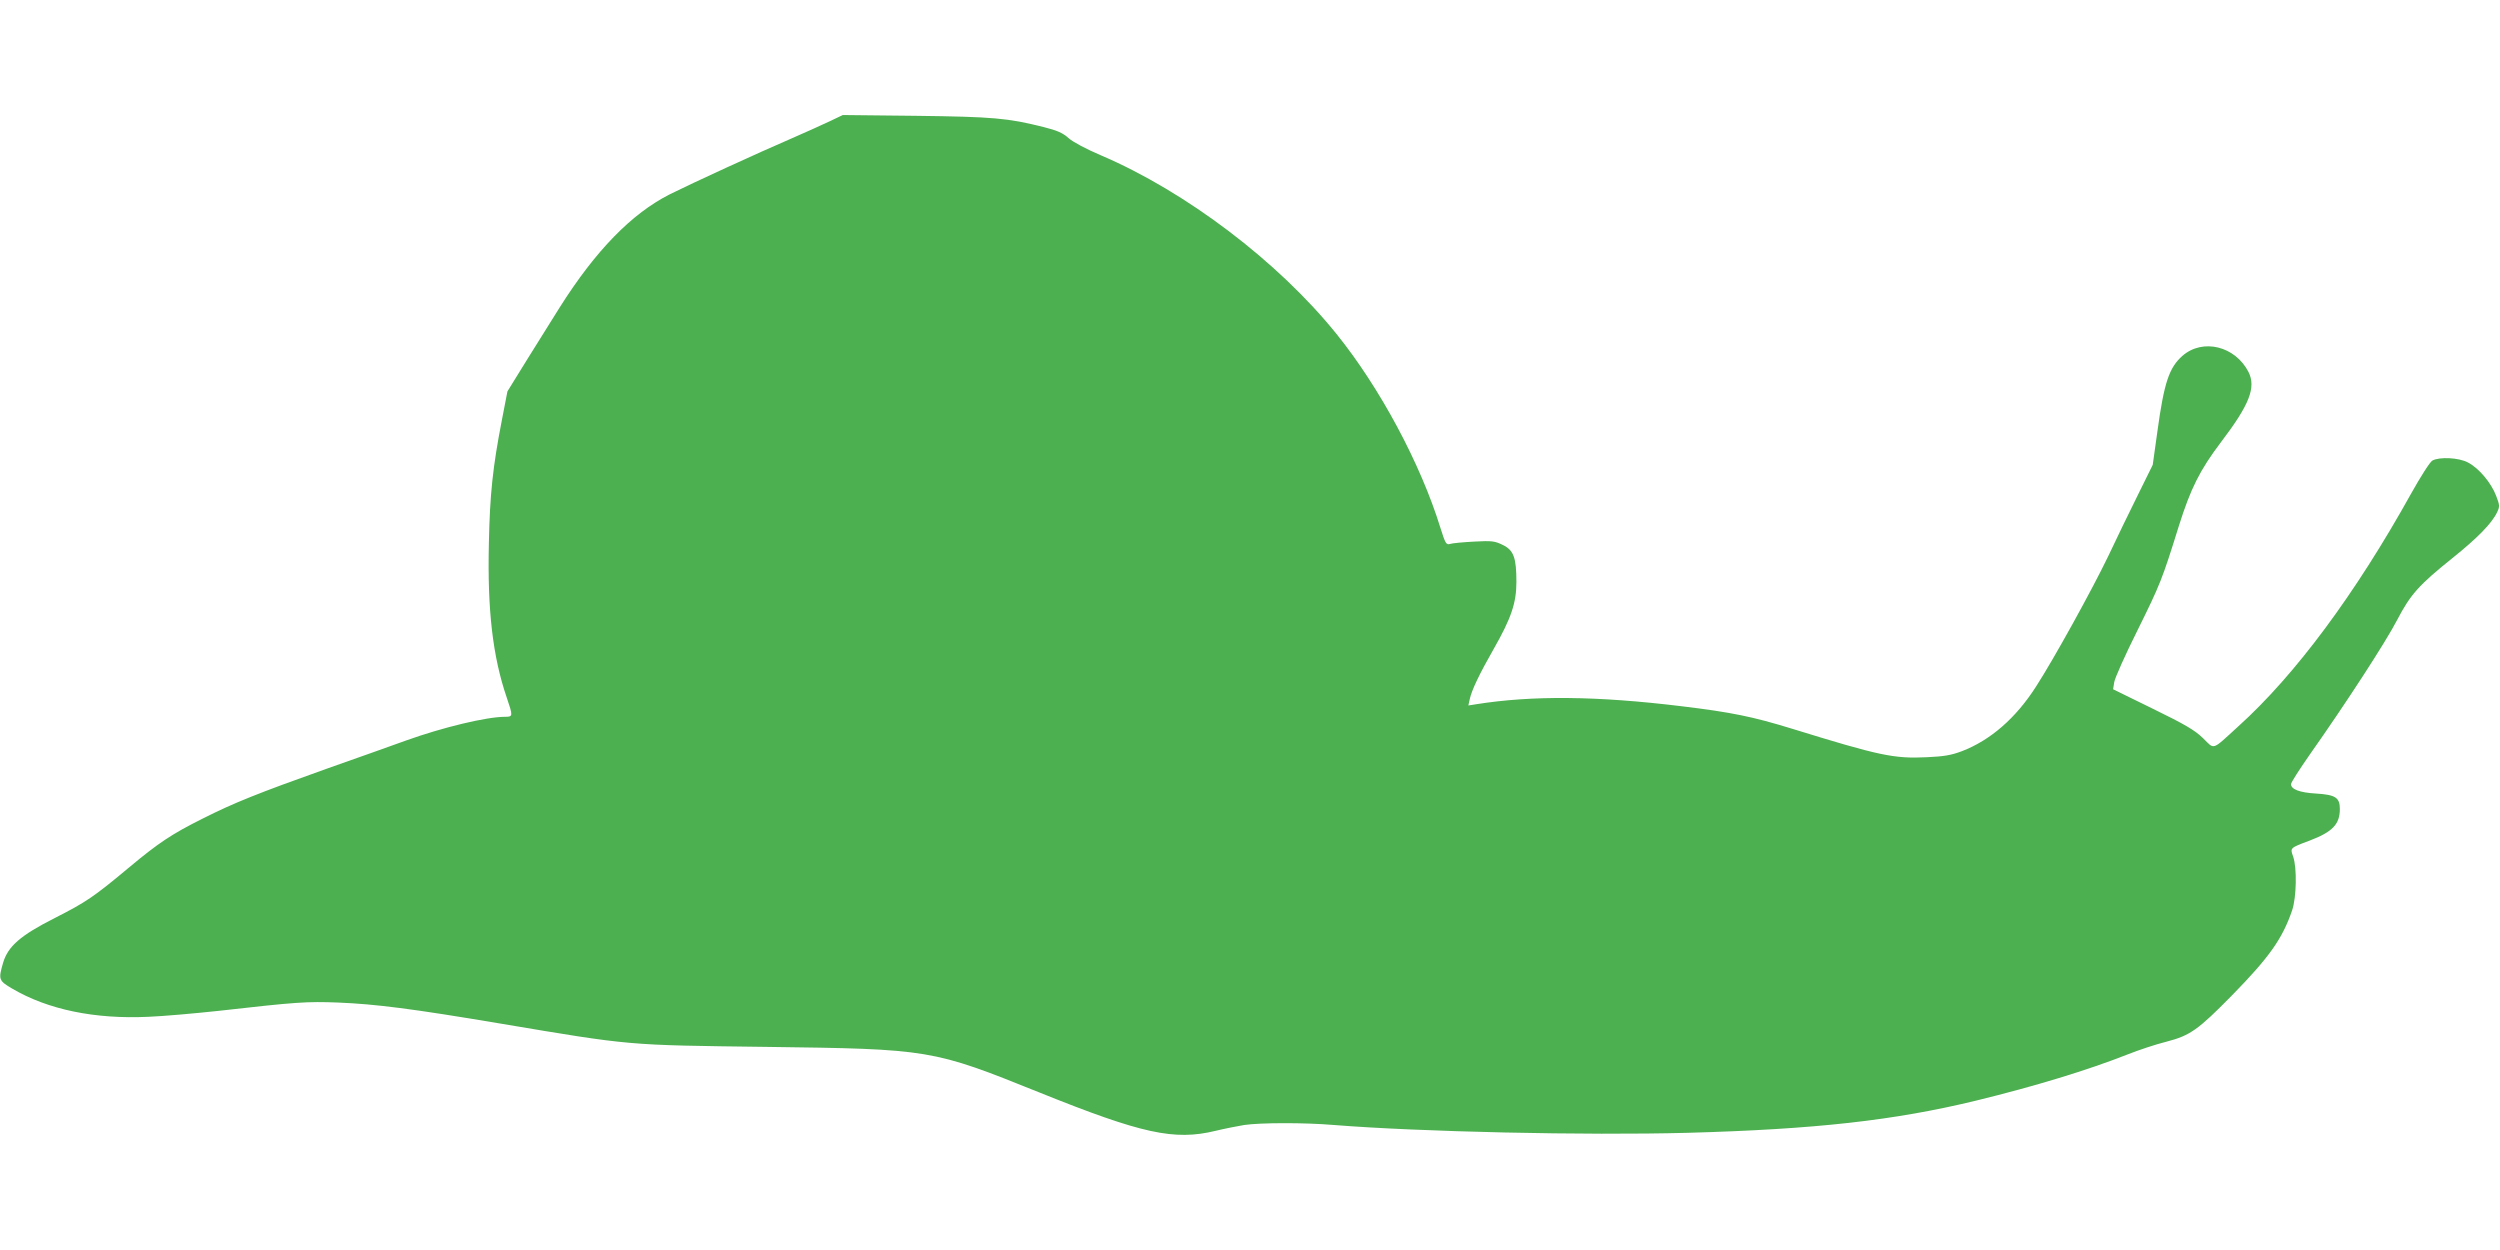
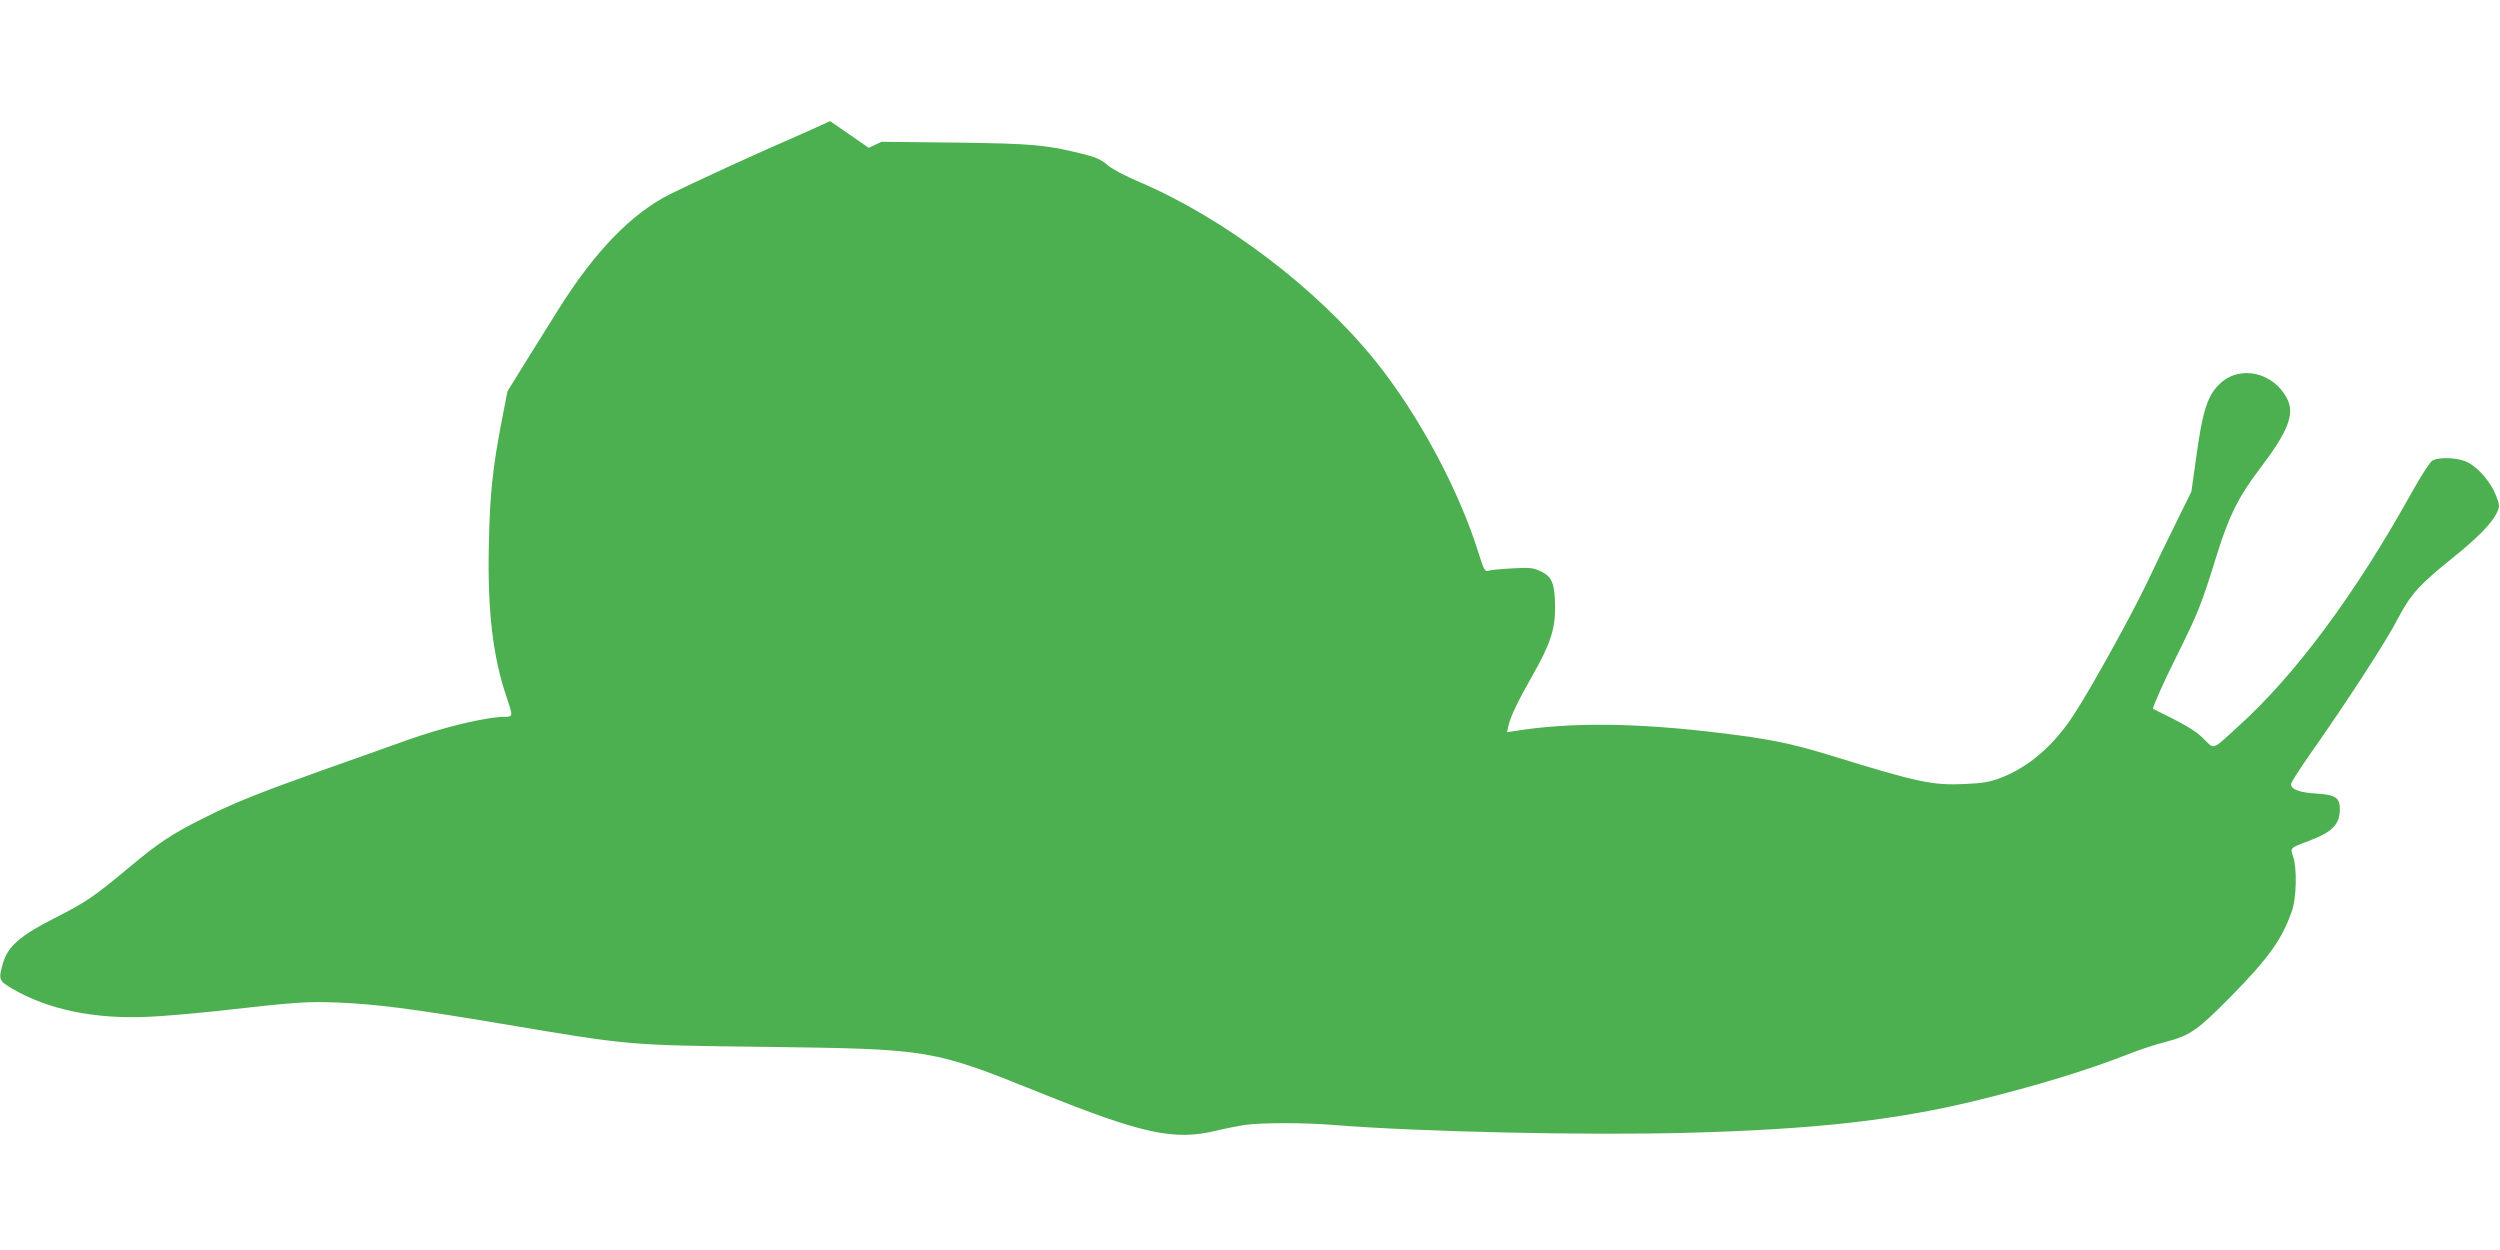
<svg xmlns="http://www.w3.org/2000/svg" version="1.0" width="1280pt" height="640pt" viewBox="0 0 1280 640" preserveAspectRatio="xMidYMid meet">
  <g transform="translate(0,640) scale(0.1,-0.1)" fill="#4caf50" stroke="none">
-     <path d="M4250 5780 c-36 -17 -126 -58 -200 -90 -167 -72 -505 -227 -621 -285 -195 -99 -379 -287 -564 -580 -34 -55 -109 -174 -165 -264 l-102 -165 -28 -145 c-47 -241 -62 -382 -67 -634 -8 -341 20 -579 91 -787 33 -97 33 -100 -8 -100 -95 0 -319 -54 -506 -121 -58 -21 -240 -86 -405 -144 -356 -127 -474 -174 -637 -256 -158 -79 -226 -124 -378 -251 -182 -152 -220 -177 -379 -258 -176 -89 -240 -145 -265 -229 -25 -86 -23 -92 47 -133 182 -107 422 -157 697 -144 75 3 234 17 355 30 406 46 456 49 615 43 194 -8 376 -31 834 -108 672 -113 642 -110 1356 -119 843 -11 852 -12 1403 -234 524 -211 689 -247 900 -196 45 11 111 24 147 30 81 12 307 13 460 0 437 -35 1291 -54 1810 -40 653 18 1058 63 1478 165 299 73 572 156 777 237 55 22 143 51 195 64 124 32 164 61 338 238 192 196 258 290 308 436 22 66 25 216 5 274 -16 45 -18 44 84 82 118 45 155 84 155 162 0 58 -22 73 -122 79 -85 5 -128 22 -128 48 0 9 44 77 97 153 184 261 390 578 447 689 68 130 111 178 283 316 126 101 202 178 228 234 14 29 14 36 -5 85 -25 66 -89 142 -144 170 -46 25 -146 30 -182 10 -12 -6 -61 -83 -109 -169 -285 -513 -594 -930 -886 -1193 -137 -125 -119 -119 -179 -60 -42 41 -91 70 -257 151 l-204 100 6 37 c3 20 57 141 120 267 115 232 126 260 210 530 61 194 108 288 217 432 146 192 180 280 140 359 -68 132 -234 173 -338 82 -68 -60 -94 -137 -128 -386 l-24 -172 -75 -152 c-42 -84 -111 -227 -154 -318 -82 -170 -276 -522 -369 -666 -103 -161 -233 -274 -379 -330 -55 -21 -93 -27 -180 -31 -168 -8 -240 7 -690 146 -202 62 -309 84 -565 115 -434 53 -766 56 -1054 10 l-38 -6 7 32 c10 47 50 130 123 258 89 156 116 235 116 342 0 125 -14 163 -70 190 -41 20 -56 22 -147 17 -56 -3 -111 -8 -123 -12 -19 -6 -24 2 -49 82 -101 328 -310 718 -532 993 -298 370 -771 729 -1207 915 -75 32 -143 68 -165 88 -29 26 -58 39 -126 56 -186 47 -262 53 -655 58 l-375 4 -65 -31z" />
+     <path d="M4250 5780 c-36 -17 -126 -58 -200 -90 -167 -72 -505 -227 -621 -285 -195 -99 -379 -287 -564 -580 -34 -55 -109 -174 -165 -264 l-102 -165 -28 -145 c-47 -241 -62 -382 -67 -634 -8 -341 20 -579 91 -787 33 -97 33 -100 -8 -100 -95 0 -319 -54 -506 -121 -58 -21 -240 -86 -405 -144 -356 -127 -474 -174 -637 -256 -158 -79 -226 -124 -378 -251 -182 -152 -220 -177 -379 -258 -176 -89 -240 -145 -265 -229 -25 -86 -23 -92 47 -133 182 -107 422 -157 697 -144 75 3 234 17 355 30 406 46 456 49 615 43 194 -8 376 -31 834 -108 672 -113 642 -110 1356 -119 843 -11 852 -12 1403 -234 524 -211 689 -247 900 -196 45 11 111 24 147 30 81 12 307 13 460 0 437 -35 1291 -54 1810 -40 653 18 1058 63 1478 165 299 73 572 156 777 237 55 22 143 51 195 64 124 32 164 61 338 238 192 196 258 290 308 436 22 66 25 216 5 274 -16 45 -18 44 84 82 118 45 155 84 155 162 0 58 -22 73 -122 79 -85 5 -128 22 -128 48 0 9 44 77 97 153 184 261 390 578 447 689 68 130 111 178 283 316 126 101 202 178 228 234 14 29 14 36 -5 85 -25 66 -89 142 -144 170 -46 25 -146 30 -182 10 -12 -6 -61 -83 -109 -169 -285 -513 -594 -930 -886 -1193 -137 -125 -119 -119 -179 -60 -42 41 -91 70 -257 151 c3 20 57 141 120 267 115 232 126 260 210 530 61 194 108 288 217 432 146 192 180 280 140 359 -68 132 -234 173 -338 82 -68 -60 -94 -137 -128 -386 l-24 -172 -75 -152 c-42 -84 -111 -227 -154 -318 -82 -170 -276 -522 -369 -666 -103 -161 -233 -274 -379 -330 -55 -21 -93 -27 -180 -31 -168 -8 -240 7 -690 146 -202 62 -309 84 -565 115 -434 53 -766 56 -1054 10 l-38 -6 7 32 c10 47 50 130 123 258 89 156 116 235 116 342 0 125 -14 163 -70 190 -41 20 -56 22 -147 17 -56 -3 -111 -8 -123 -12 -19 -6 -24 2 -49 82 -101 328 -310 718 -532 993 -298 370 -771 729 -1207 915 -75 32 -143 68 -165 88 -29 26 -58 39 -126 56 -186 47 -262 53 -655 58 l-375 4 -65 -31z" />
  </g>
</svg>